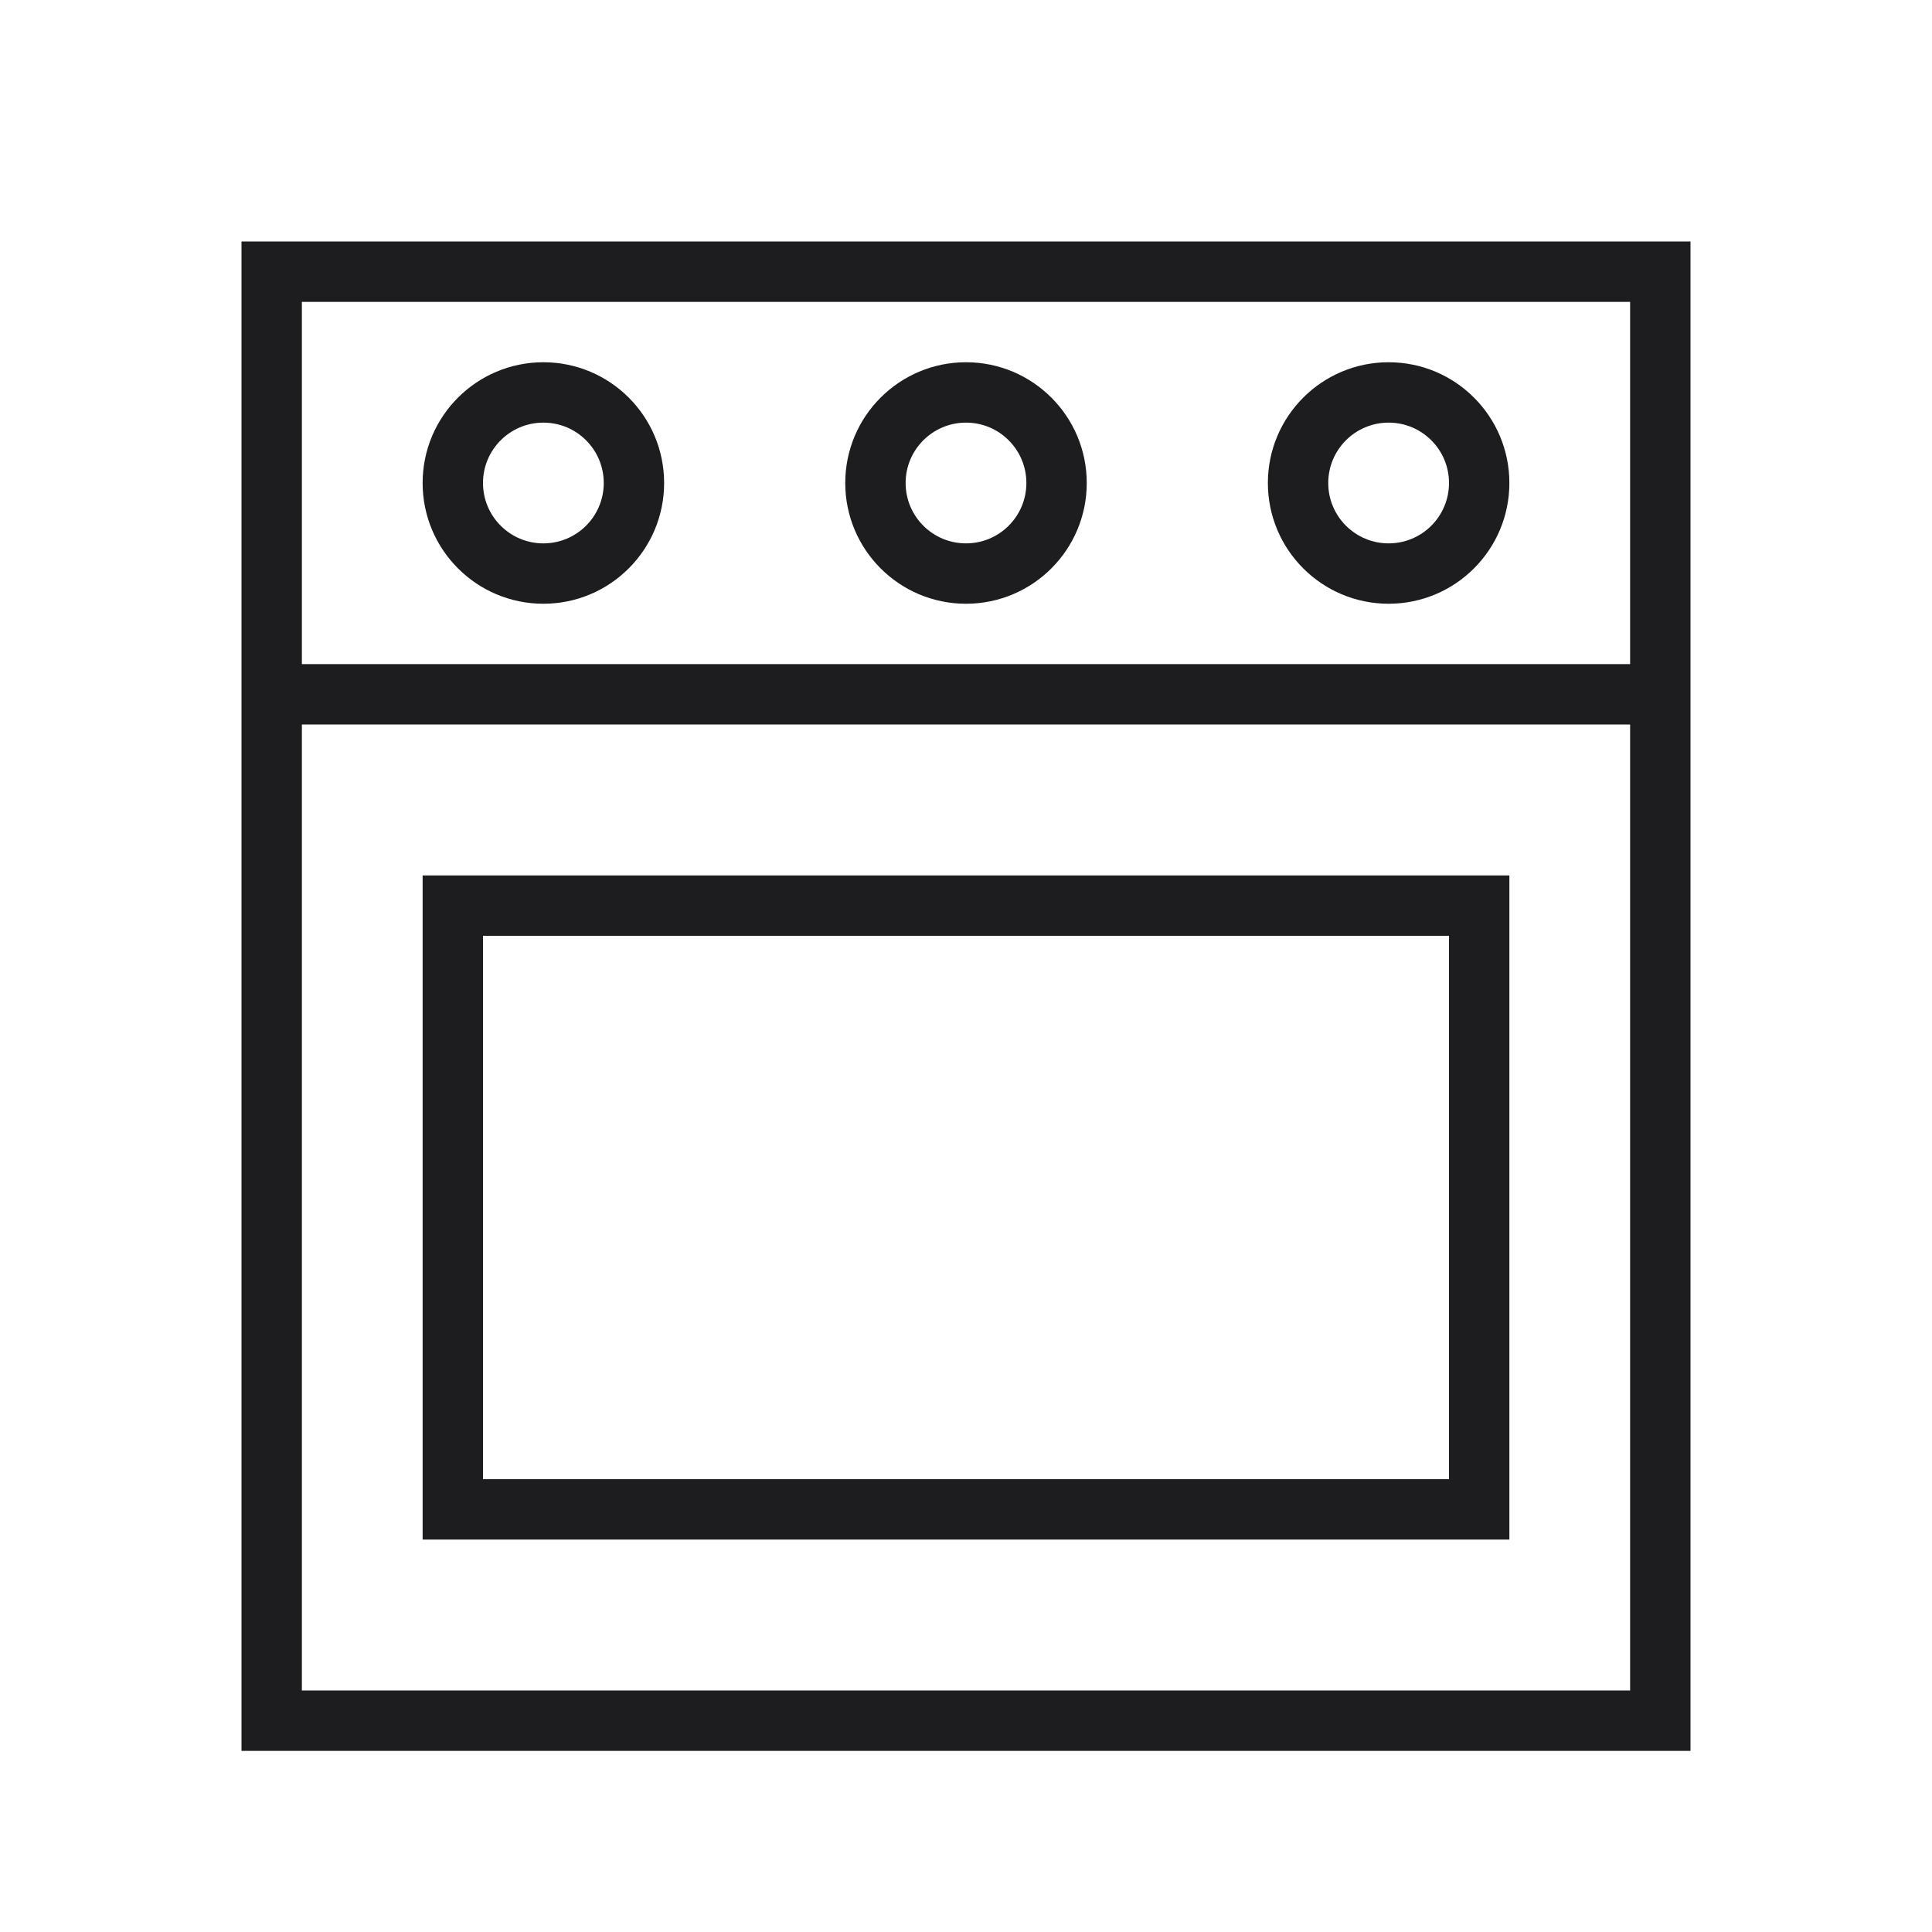
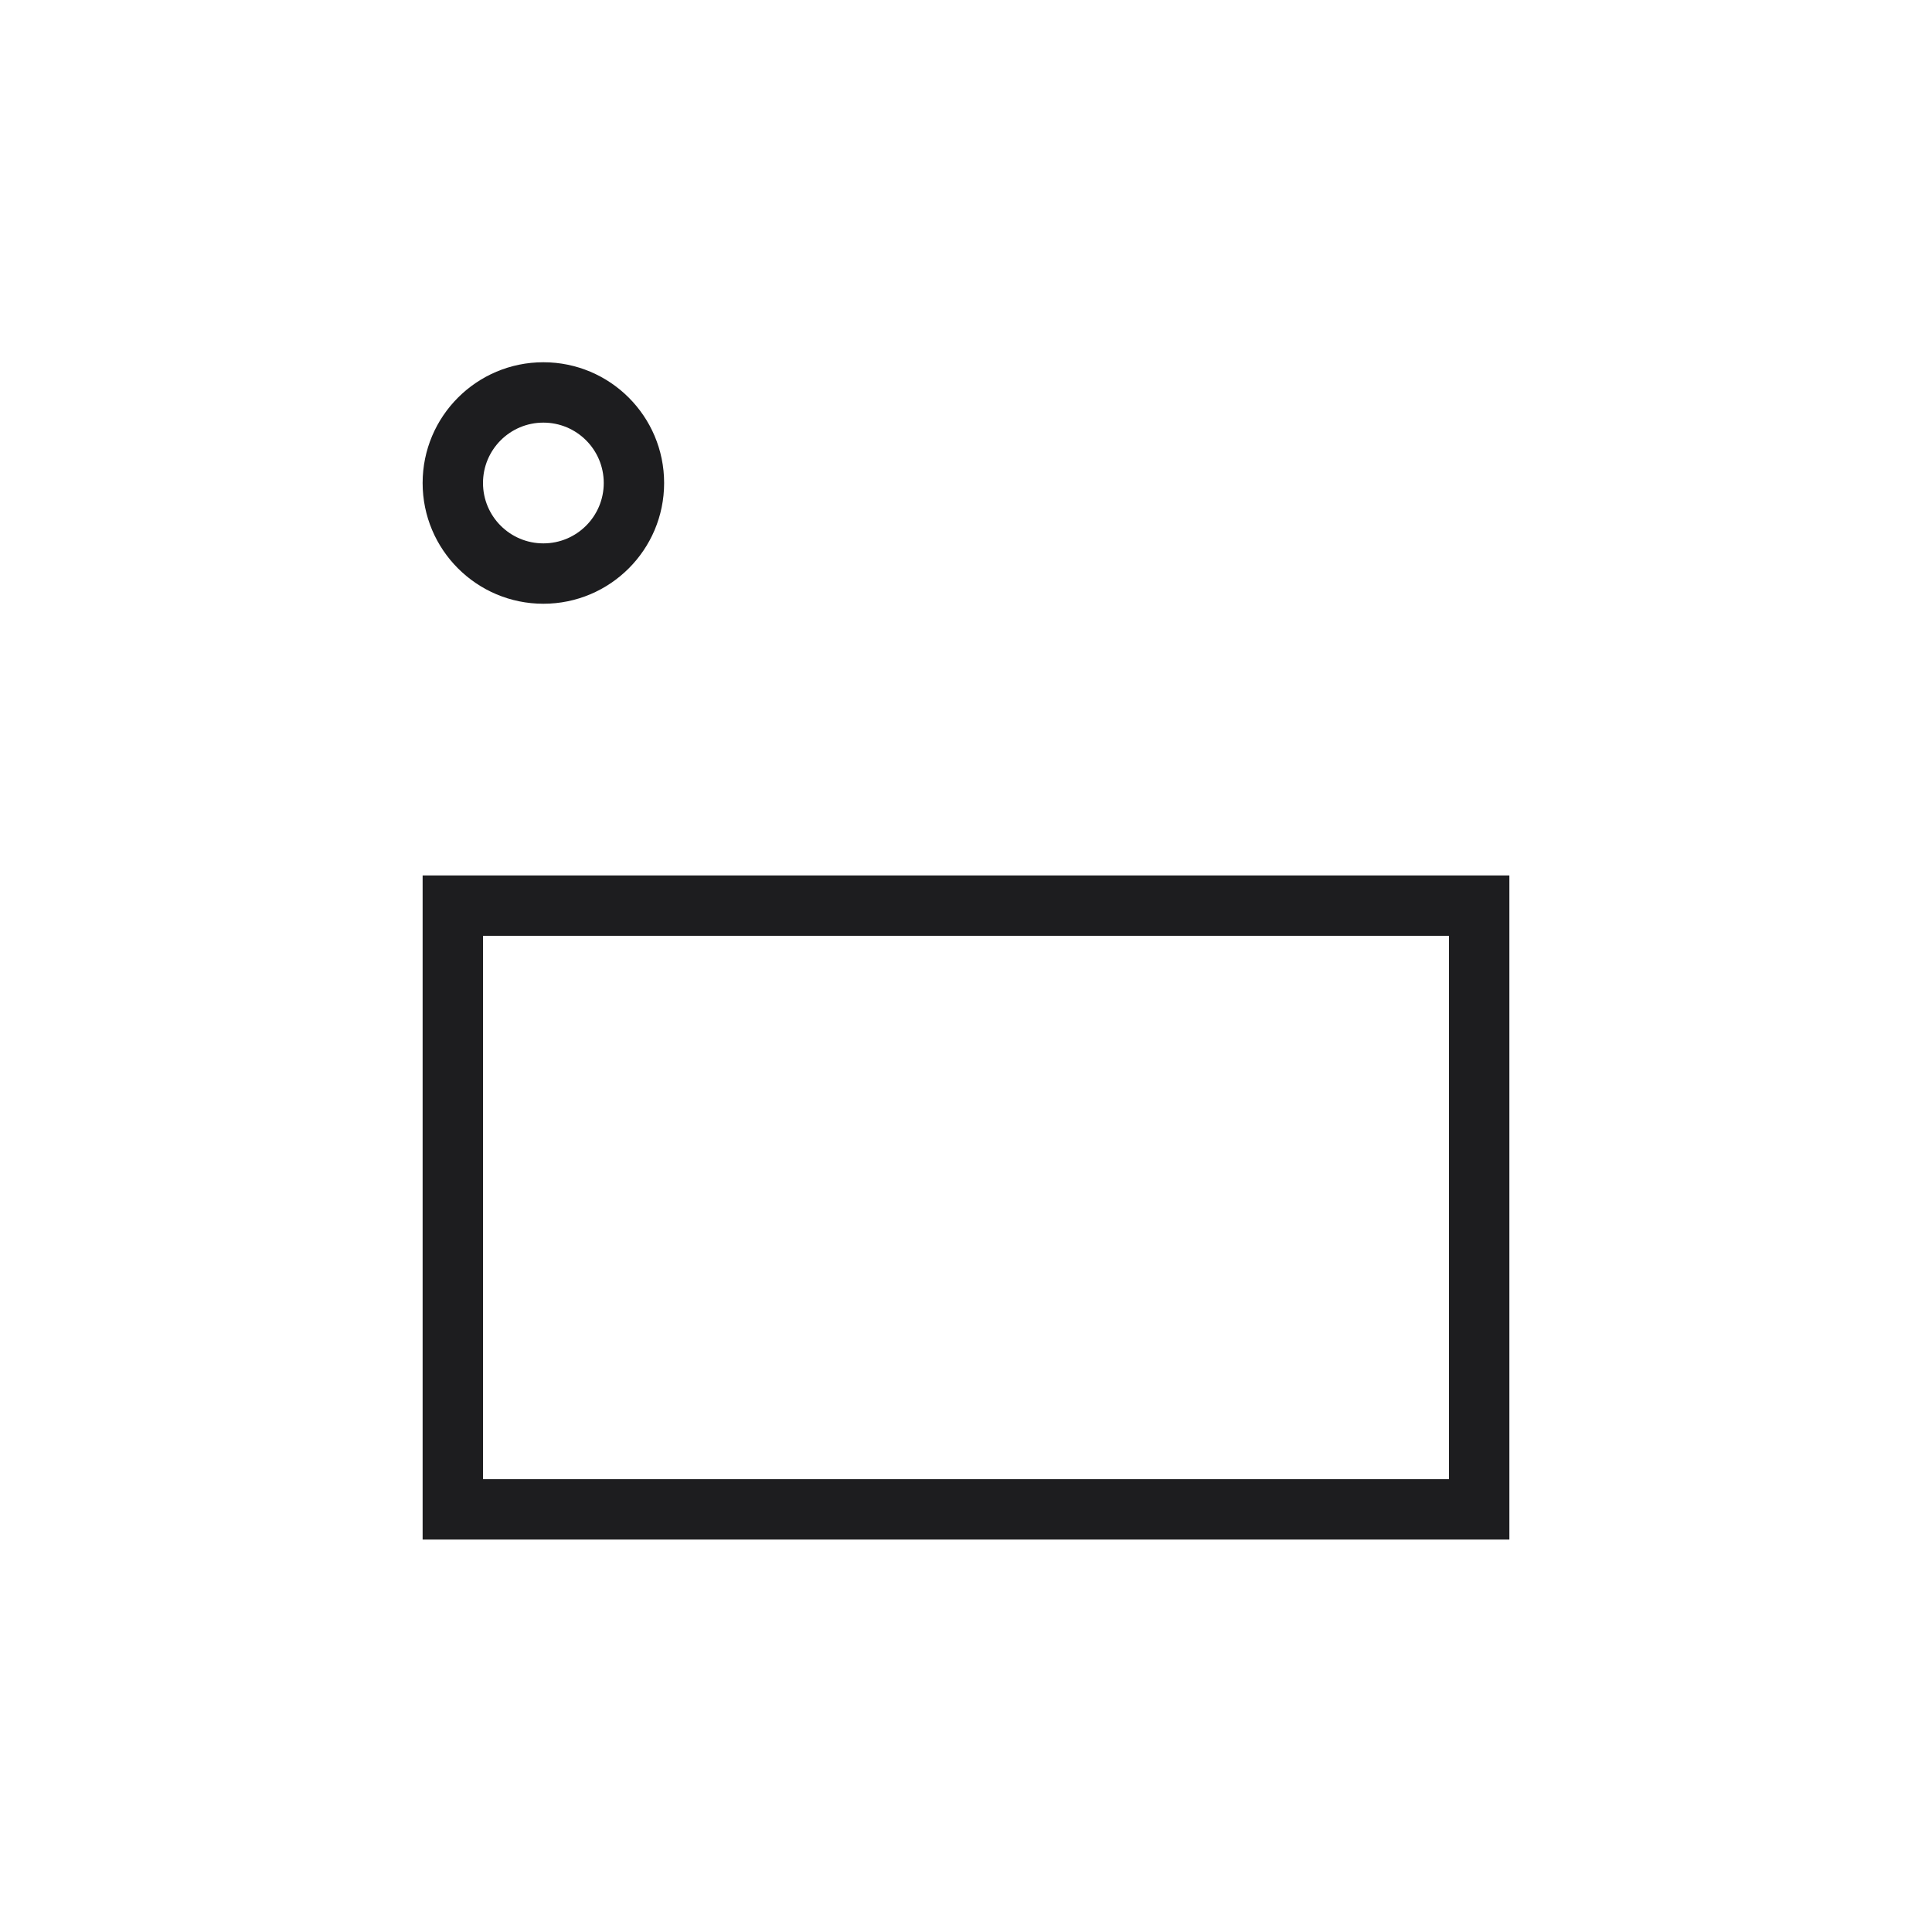
<svg xmlns="http://www.w3.org/2000/svg" width="64" height="64" viewBox="0 0 64 64" fill="none">
-   <path fill-rule="evenodd" clip-rule="evenodd" d="M50 16C50 18.209 48.209 20 46 20C43.791 20 42 18.209 42 16C42 13.791 43.791 12 46 12C48.209 12 50 13.791 50 16ZM48 16C48 17.105 47.105 18 46 18C44.895 18 44 17.105 44 16C44 14.895 44.895 14 46 14C47.105 14 48 14.895 48 16Z" fill="#1D1D1F" />
-   <path fill-rule="evenodd" clip-rule="evenodd" d="M32 20C34.209 20 36 18.209 36 16C36 13.791 34.209 12 32 12C29.791 12 28 13.791 28 16C28 18.209 29.791 20 32 20ZM32 18C33.105 18 34 17.105 34 16C34 14.895 33.105 14 32 14C30.895 14 30 14.895 30 16C30 17.105 30.895 18 32 18Z" fill="#1D1D1F" />
  <path fill-rule="evenodd" clip-rule="evenodd" d="M22 16C22 18.209 20.209 20 18 20C15.791 20 14 18.209 14 16C14 13.791 15.791 12 18 12C20.209 12 22 13.791 22 16ZM20 16C20 17.105 19.105 18 18 18C16.895 18 16 17.105 16 16C16 14.895 16.895 14 18 14C19.105 14 20 14.895 20 16Z" fill="#1D1D1F" />
  <path fill-rule="evenodd" clip-rule="evenodd" d="M14 29V51H50V29H14ZM16 31V49H48V31H16Z" fill="#1D1D1F" />
-   <path fill-rule="evenodd" clip-rule="evenodd" d="M56 8H8V58H56V8ZM10 10V22H54V10H10ZM10 24V56H54V24H10Z" fill="#1D1D1F" />
</svg>